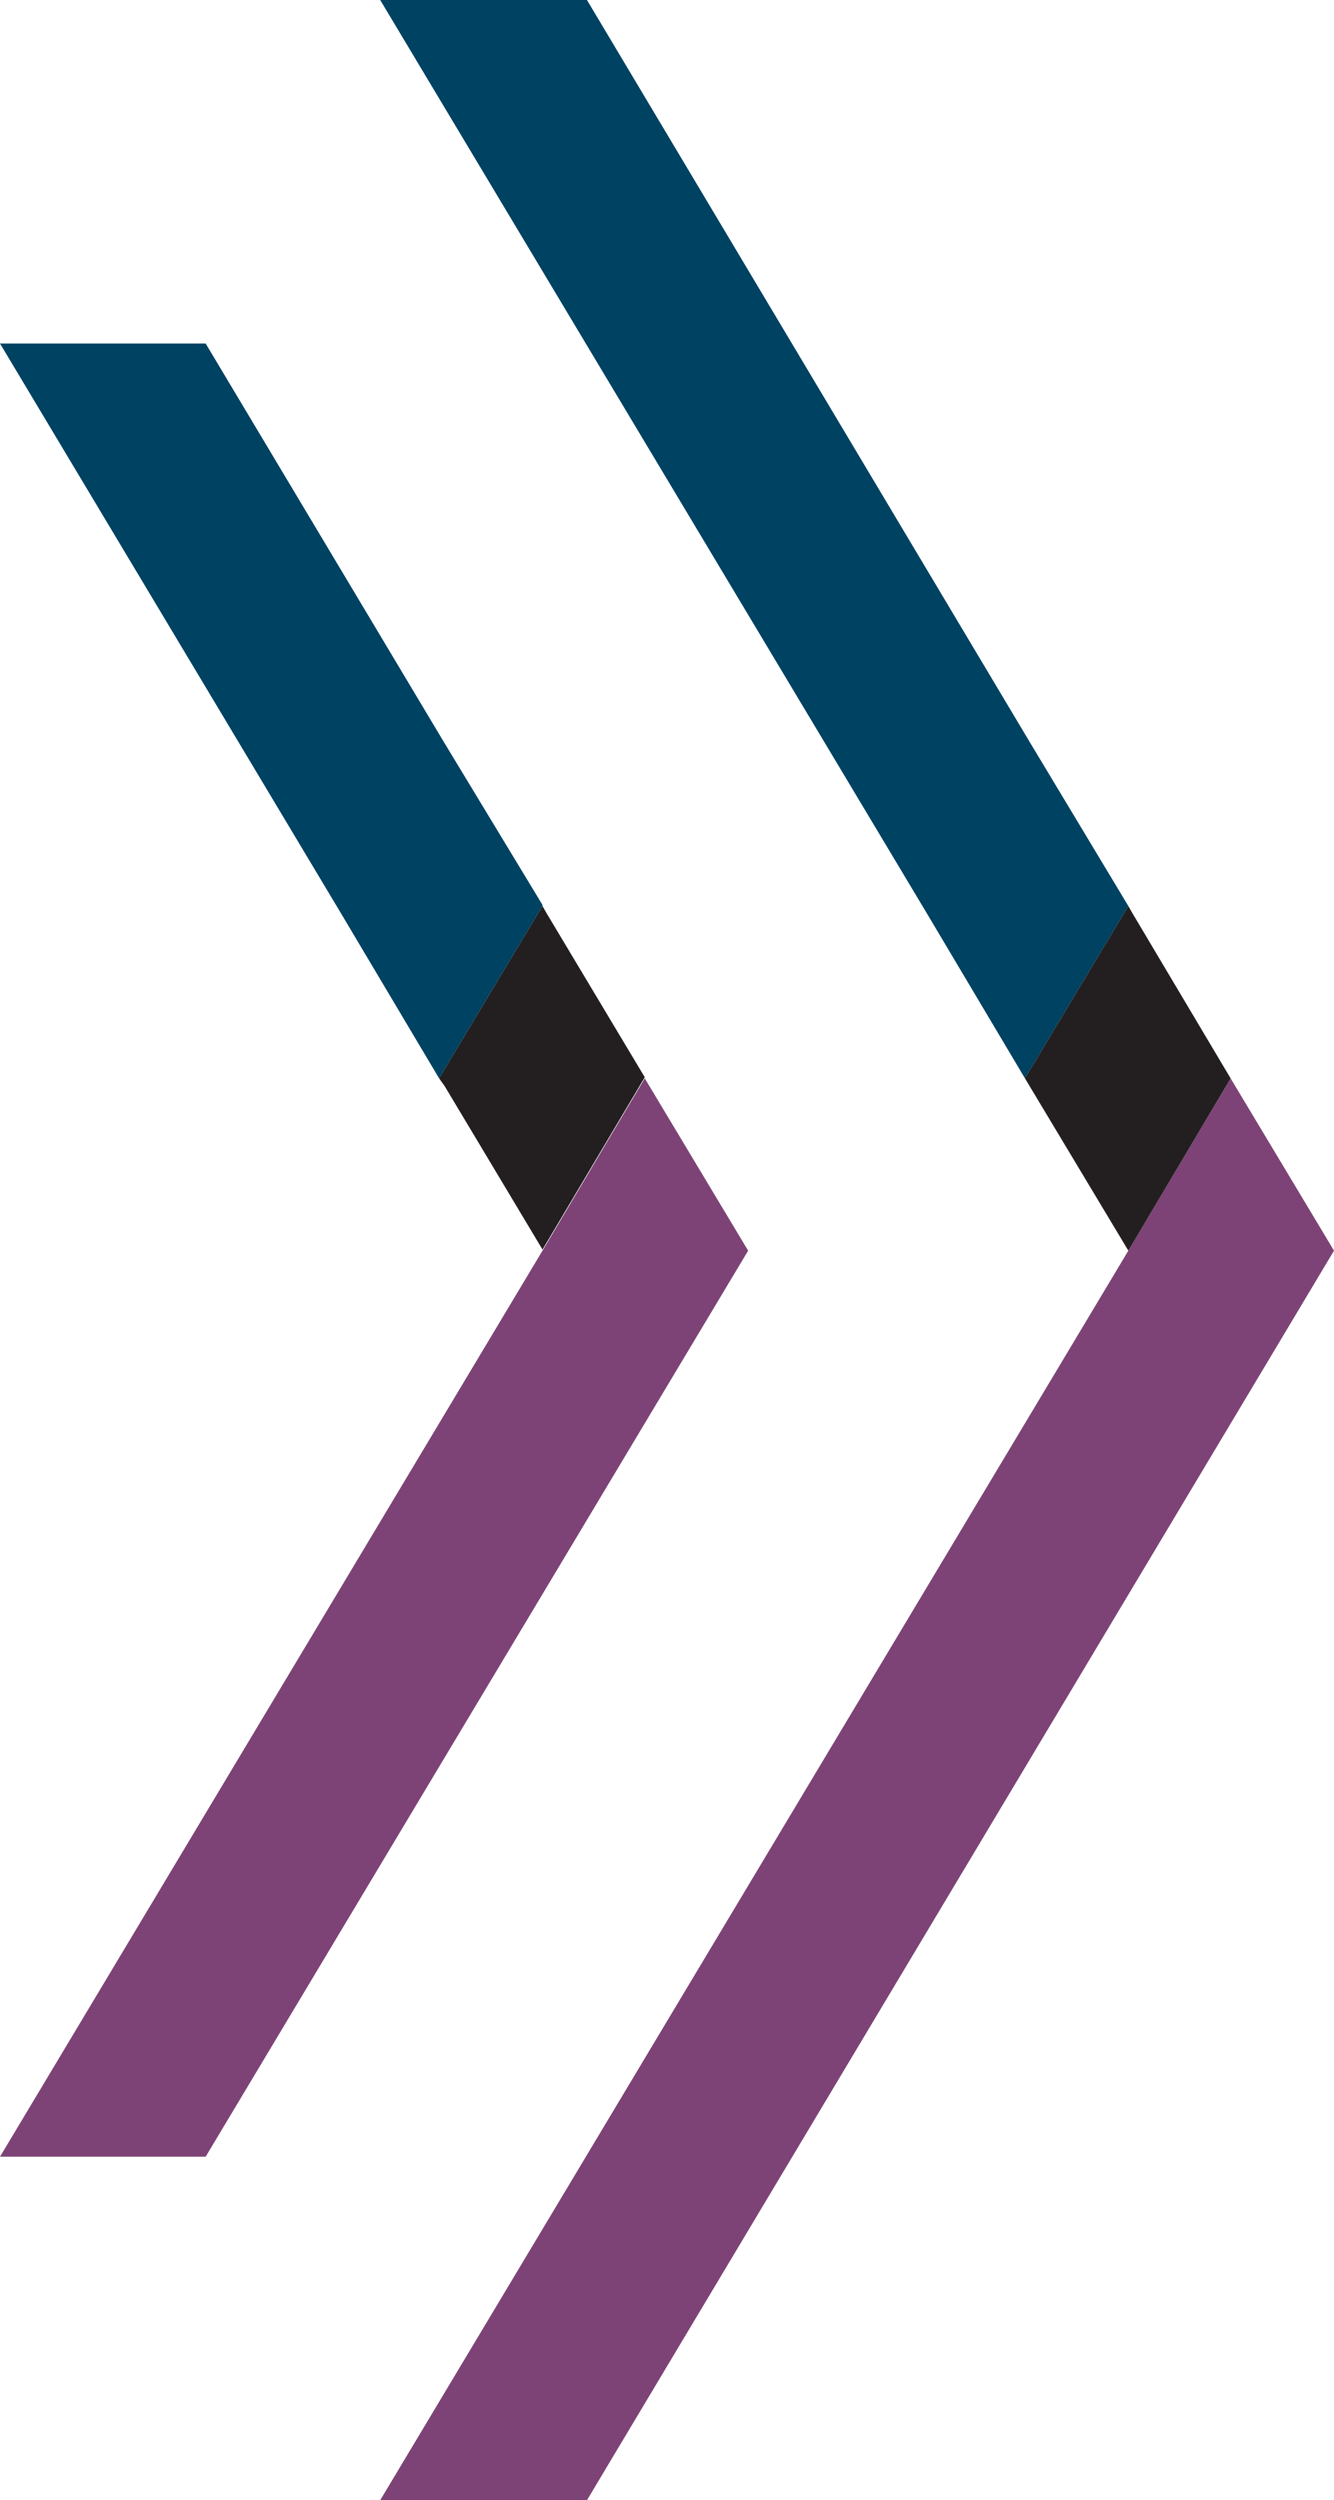
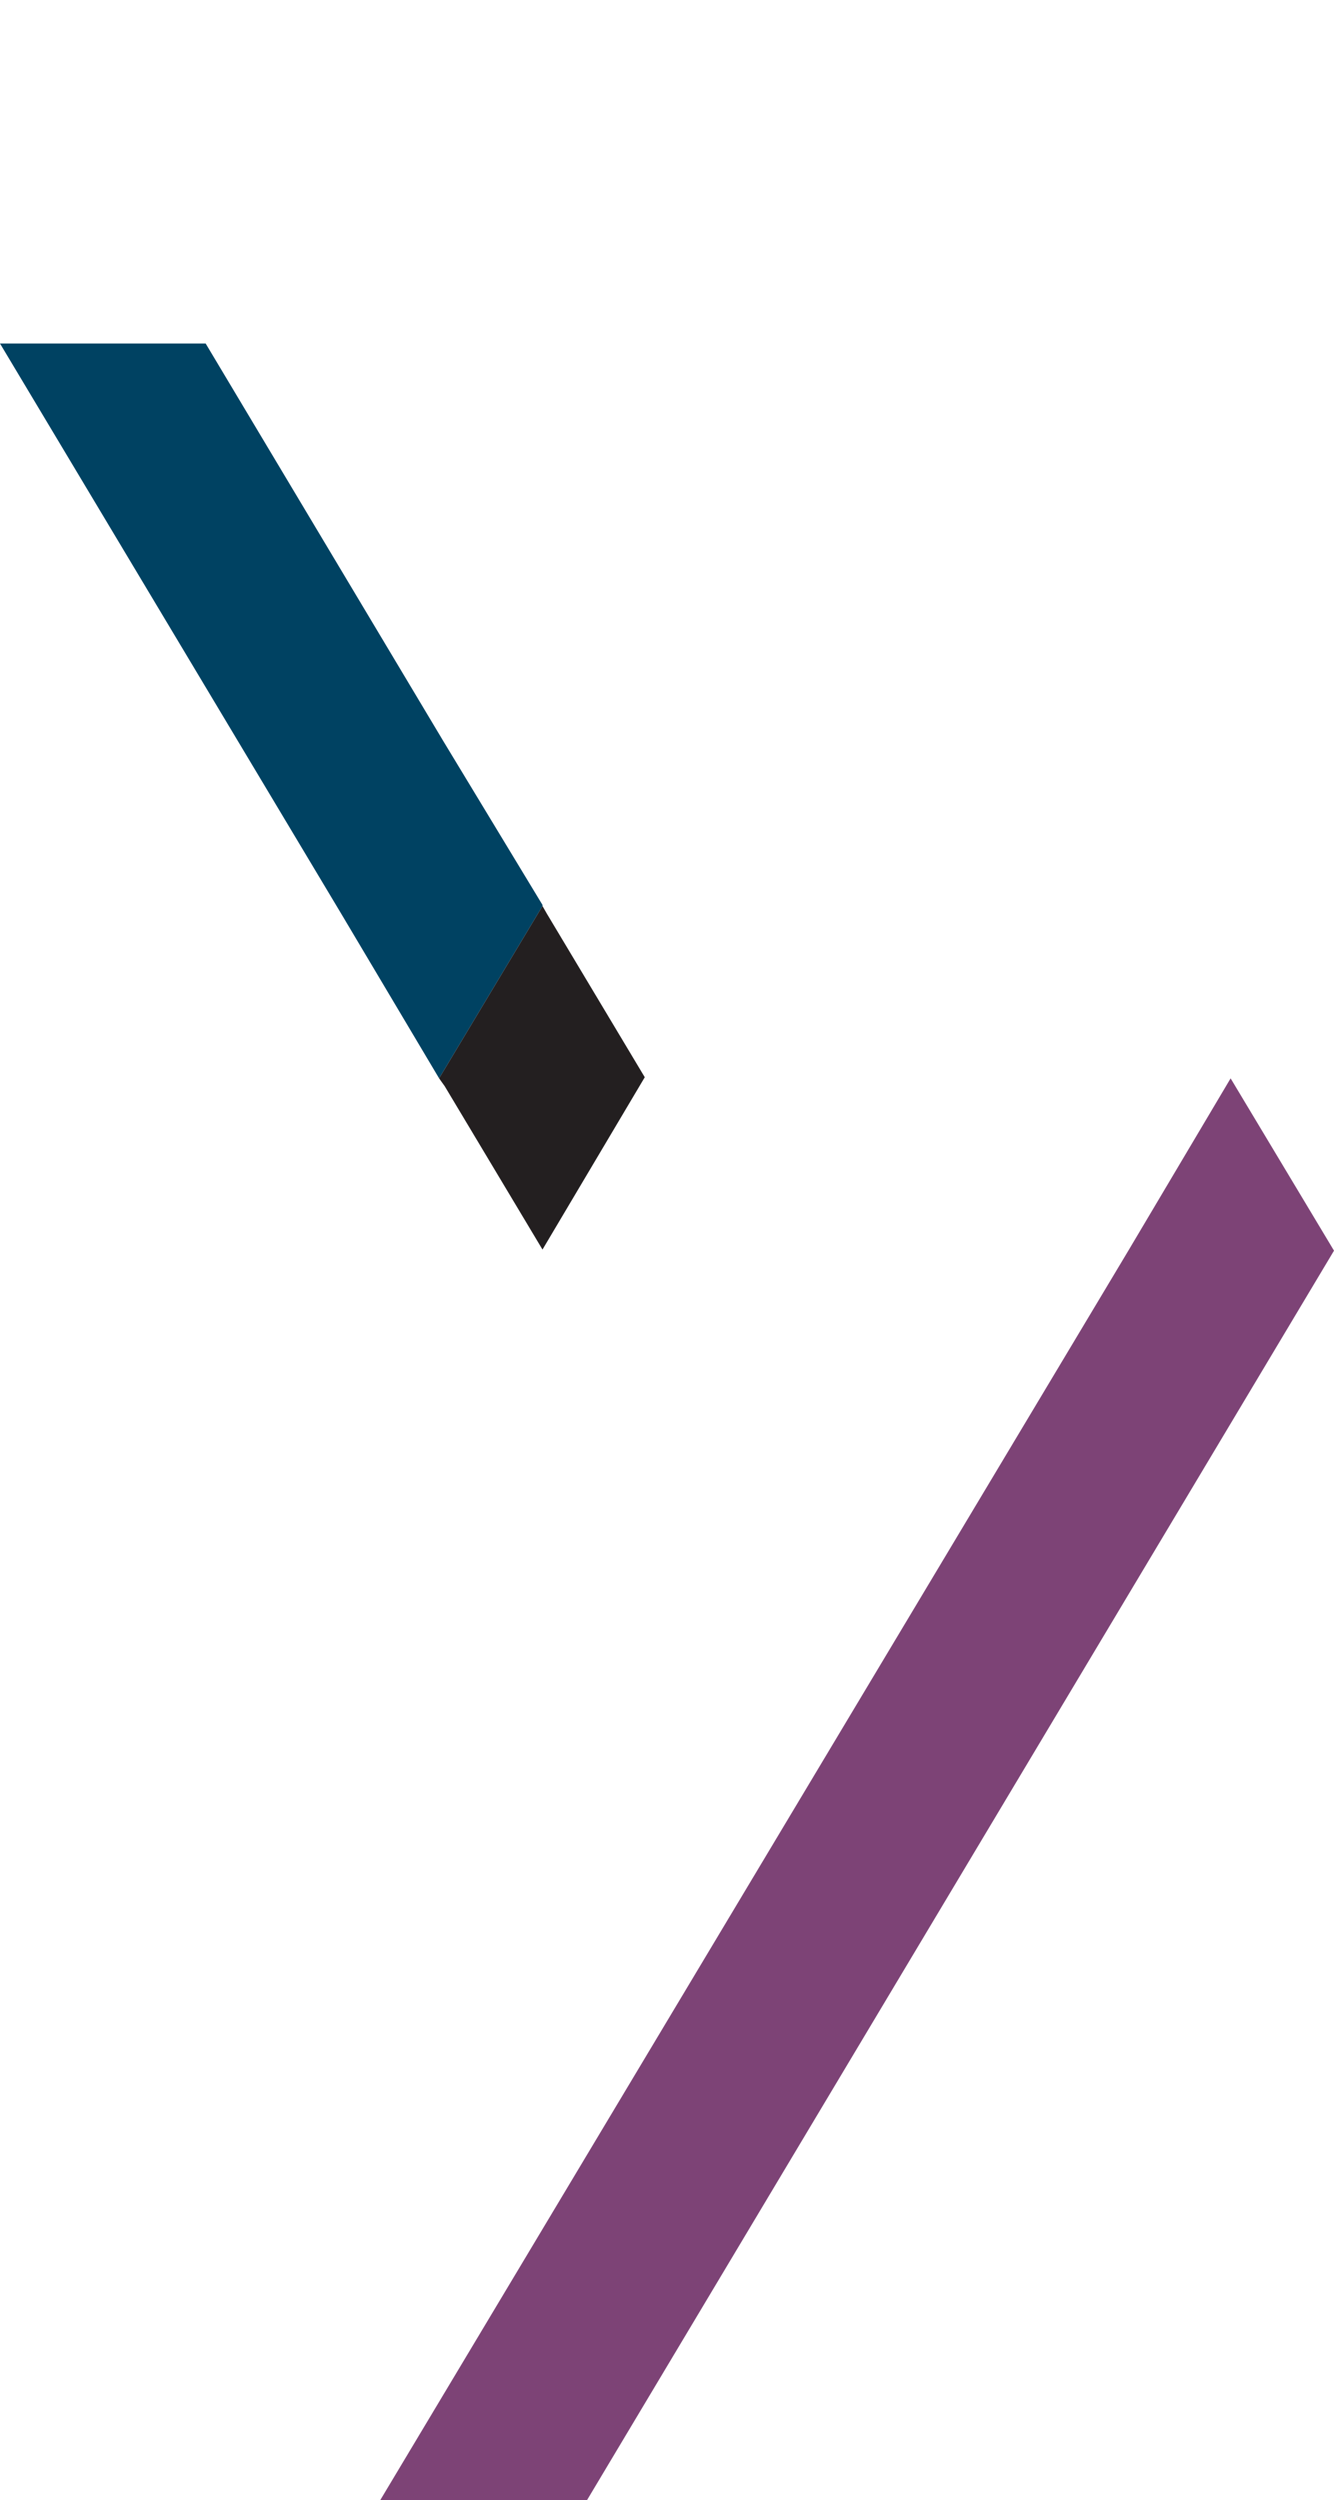
<svg xmlns="http://www.w3.org/2000/svg" data-bbox="0 0 12 22.49" viewBox="0 0 12 22.49" data-type="color">
  <g>
    <path fill="#7d4376" d="M10.15 11.25 3.42 22.49h1.86L12 11.25l-.93-1.55z" data-color="1" />
-     <path fill="#004262" d="m8.34 8.22.88 1.48.93-1.55-.89-1.48L5.28 0H3.42z" data-color="2" />
-     <path fill="#231f20" d="m10.15 11.25.92-1.55-.88-1.48-.04-.07-.93 1.55z" data-color="3" />
-     <path fill="#7d4376" d="m5.8 9.7-.92 1.55v-.01.01L0 19.4h1.85l4.88-8.15z" data-color="1" />
    <path fill="#004262" d="m3.95 9.7.93-1.55v-.01l-.89-1.47-2.14-3.58H0l3.07 5.13z" data-color="2" />
    <path fill="#231f20" d="m4 9.77.88 1.47.92-1.55-.88-1.47-.04-.07-.93 1.55z" data-color="3" />
  </g>
</svg>